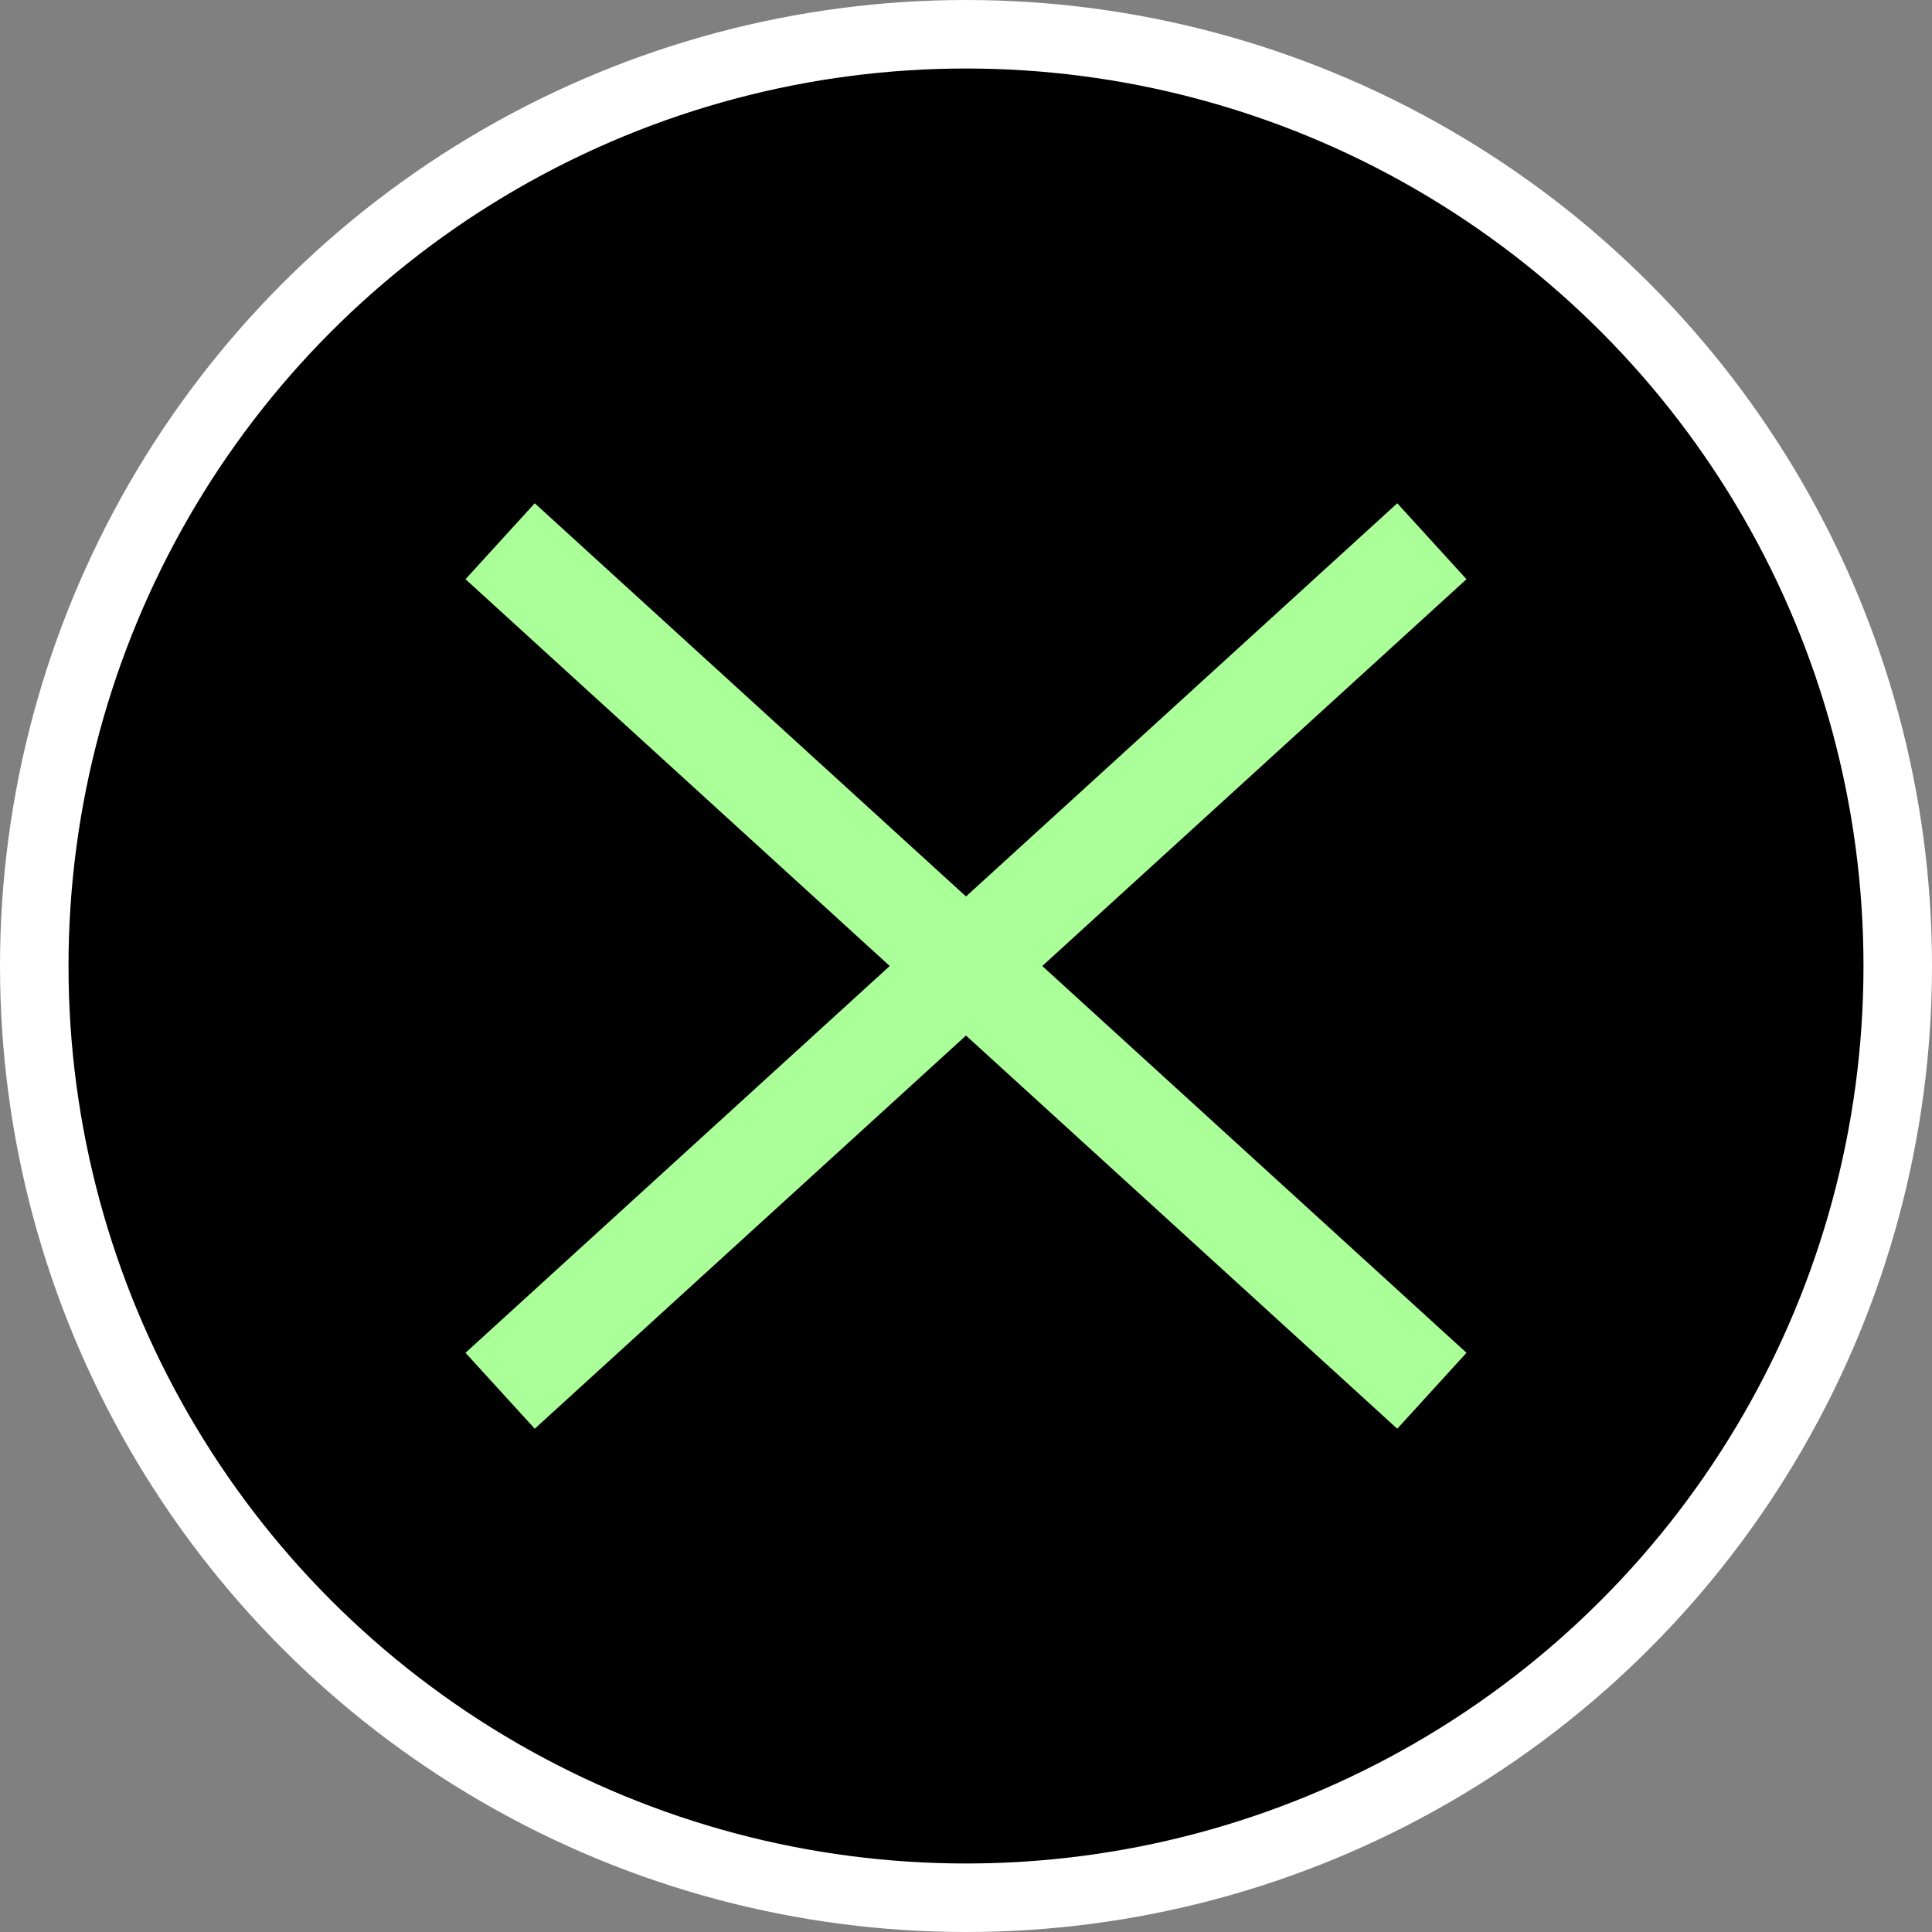
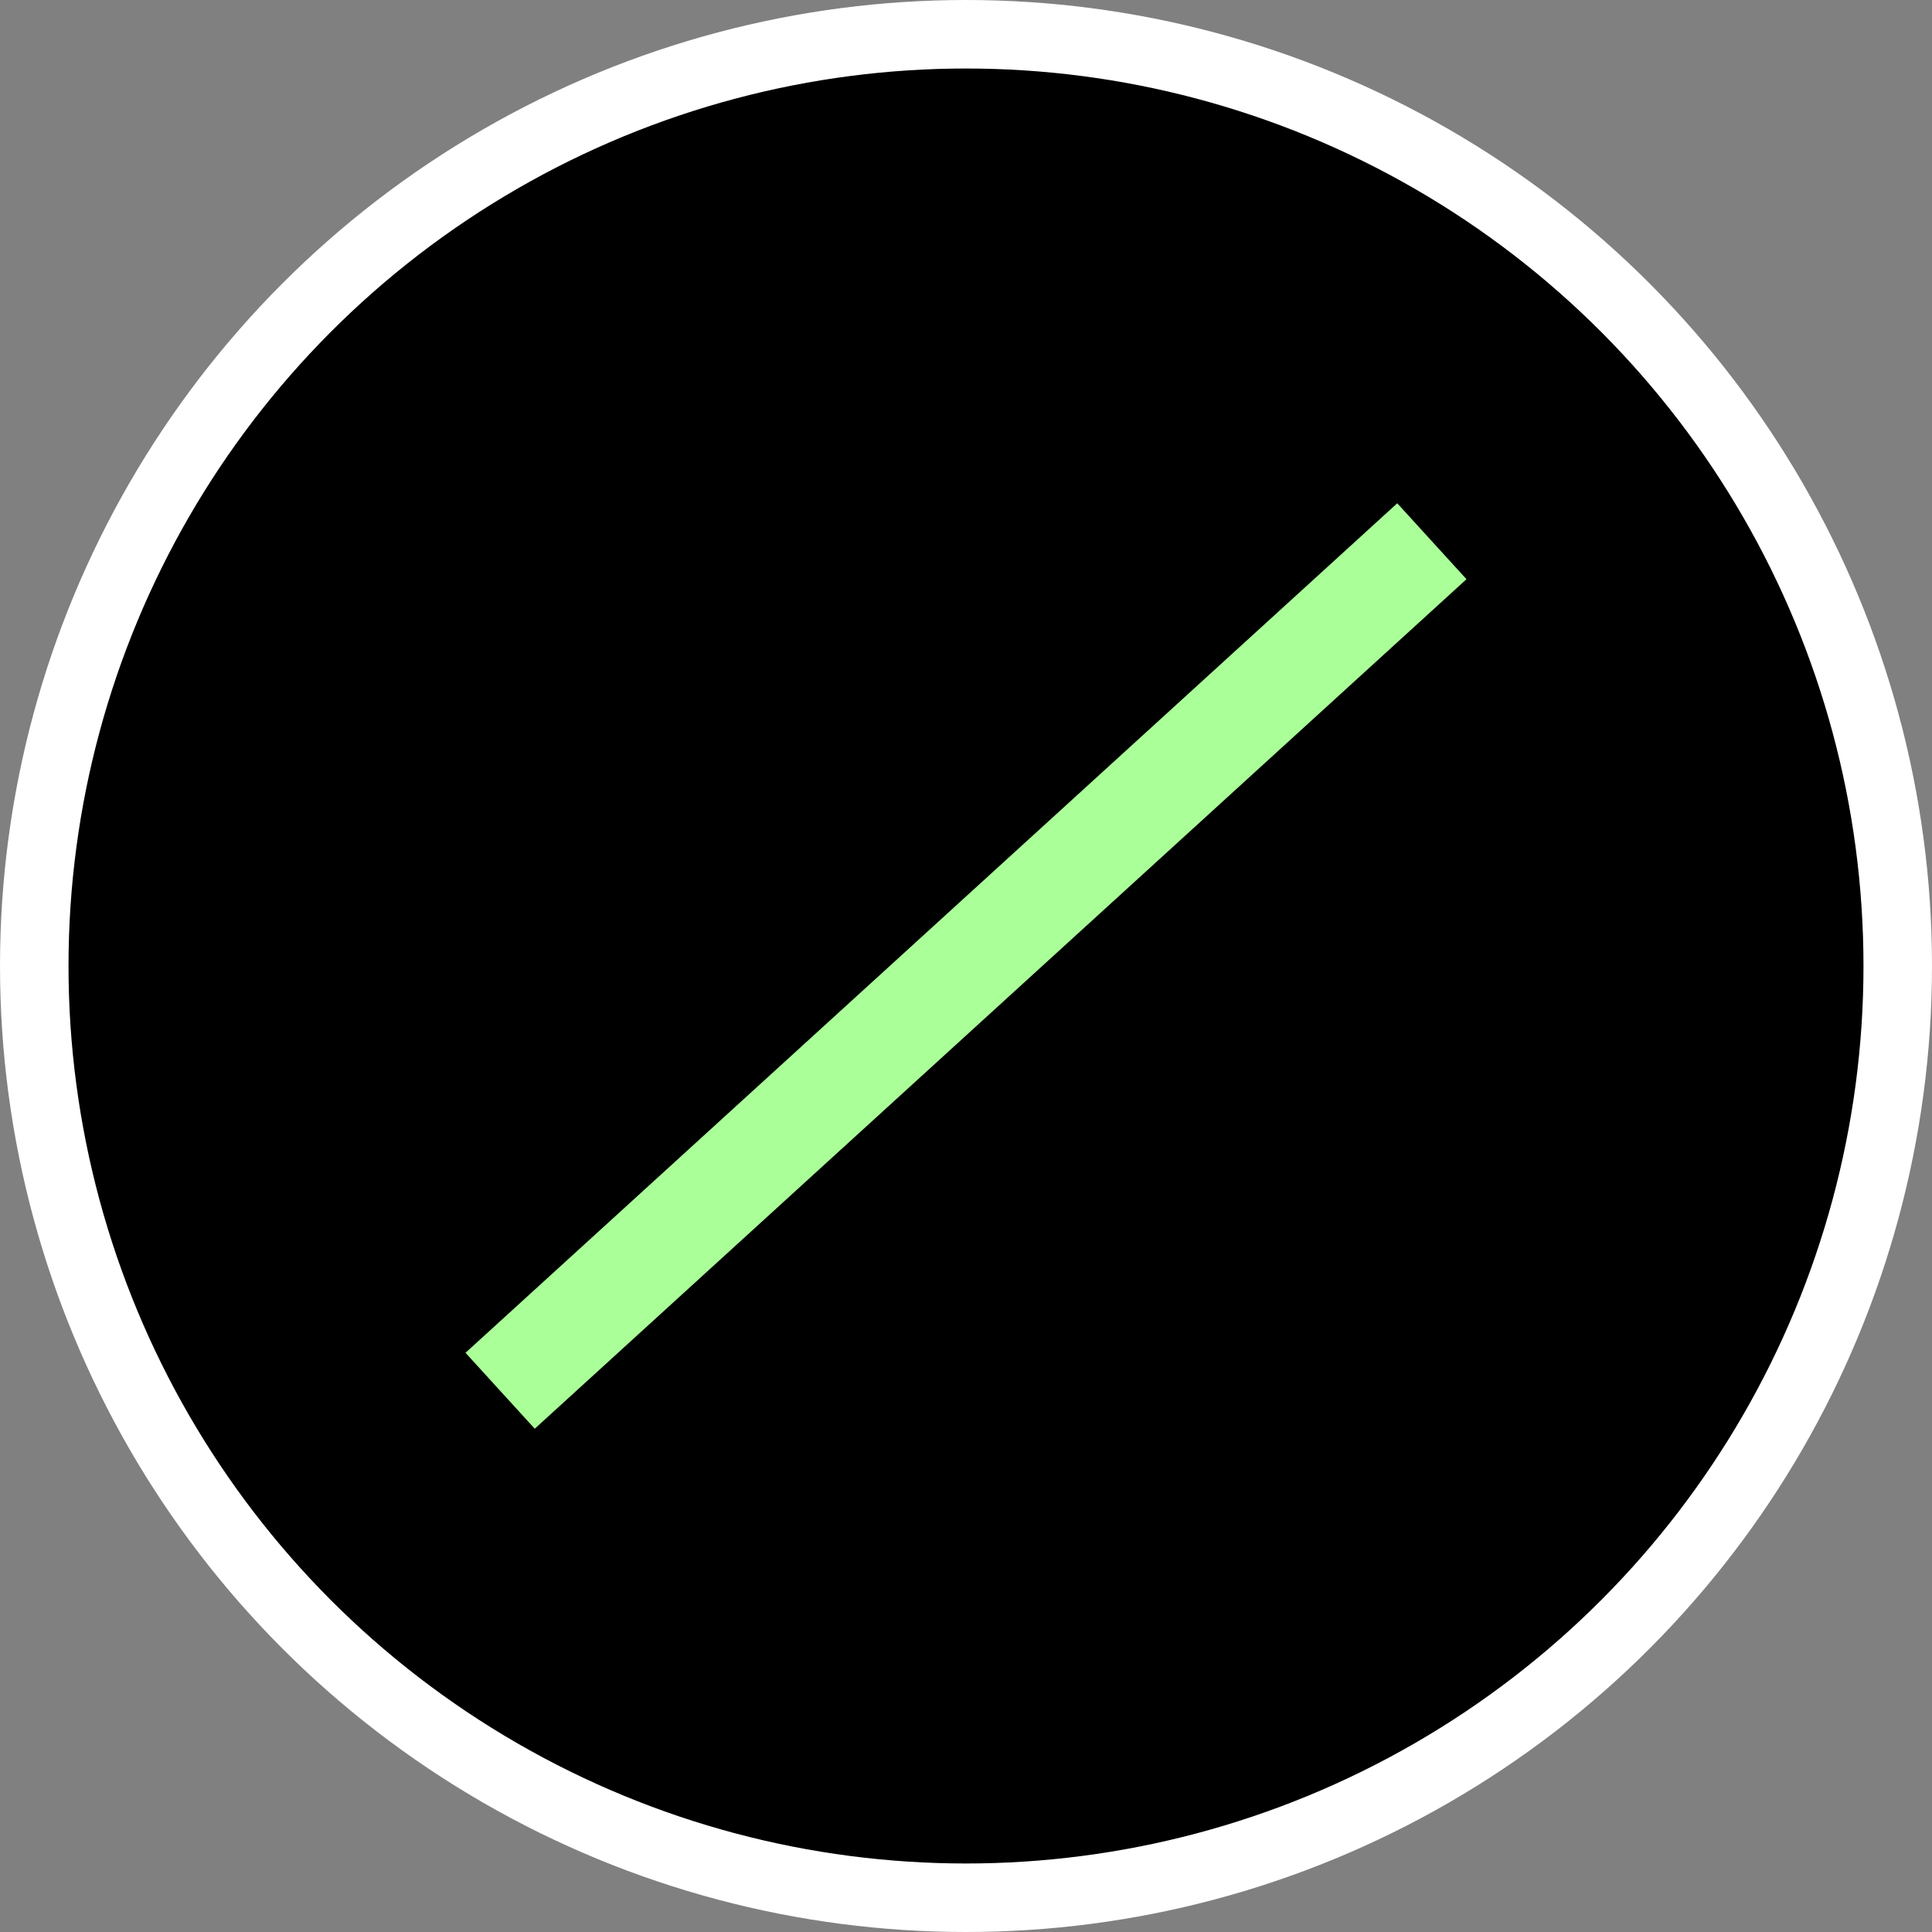
<svg xmlns="http://www.w3.org/2000/svg" id="_レイヤー_2" width="56.4" height="56.4" viewBox="0 0 56.4 56.4">
  <rect x="0" y="0" width="56.4" height="56.4" fill="#808080" stroke="none" />
  <defs>
    <style>.cls-1{stroke:#fff;stroke-width:2px;}.cls-2{fill:none;stroke:#aaff98;stroke-miterlimit:10;stroke-width:3px;}</style>
  </defs>
  <g id="image">
    <circle class="cls-1" cx="28.2" cy="28.2" r="27.2" />
-     <line class="cls-2" x1="14.6" y1="15.8" x2="41.8" y2="40.6" />
    <line class="cls-2" x1="41.8" y1="15.8" x2="14.6" y2="40.6" />
  </g>
</svg>